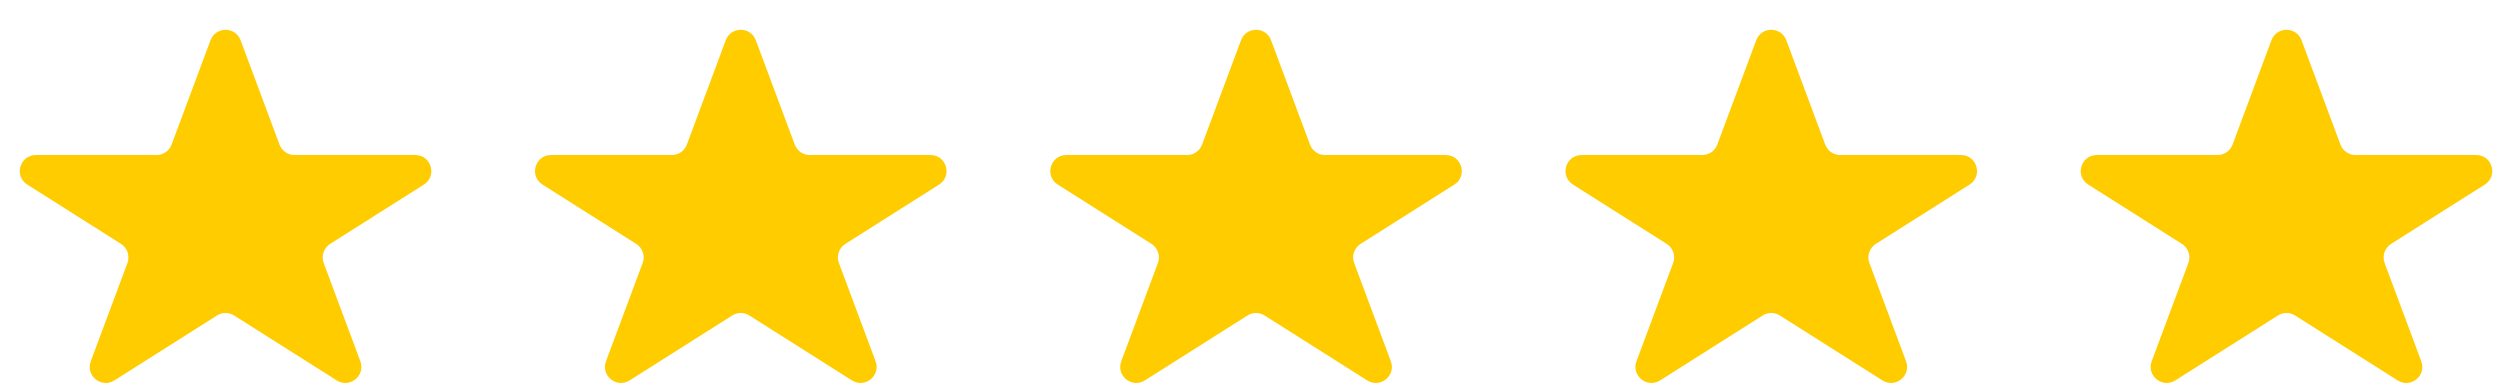
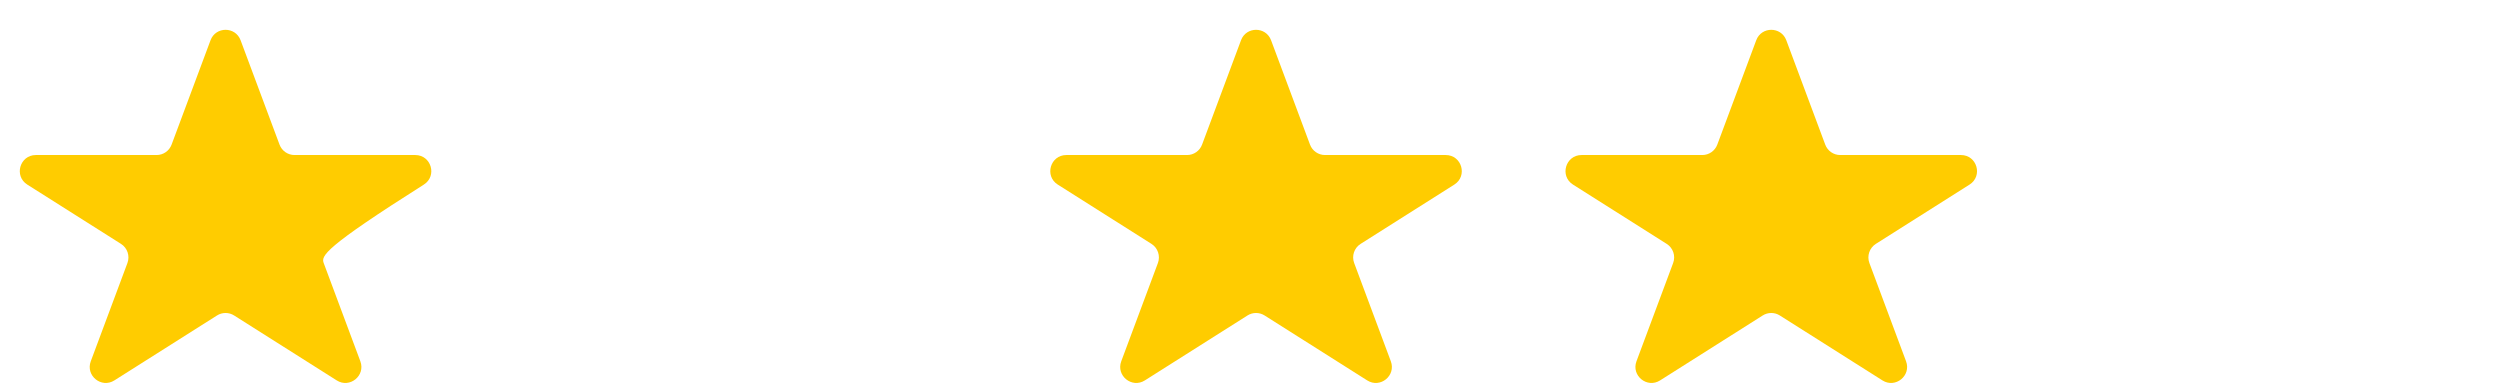
<svg xmlns="http://www.w3.org/2000/svg" width="78" height="12" viewBox="0 0 78 12" fill="none">
-   <path d="M6.569 1.255C6.731 0.822 7.344 0.822 7.506 1.255L8.721 4.511C8.794 4.707 8.98 4.837 9.189 4.837H12.956C13.457 4.837 13.647 5.491 13.224 5.759L10.3 7.609C10.101 7.735 10.017 7.985 10.099 8.206L11.243 11.272C11.41 11.72 10.912 12.125 10.507 11.869L7.305 9.843C7.142 9.739 6.933 9.739 6.77 9.843L3.568 11.869C3.163 12.125 2.665 11.72 2.832 11.272L3.976 8.206C4.058 7.985 3.975 7.735 3.775 7.609L0.851 5.759C0.428 5.491 0.618 4.837 1.119 4.837H4.886C5.095 4.837 5.281 4.707 5.354 4.511L6.569 1.255Z" fill="#FFCC00" />
-   <path d="M22.644 1.255C22.806 0.822 23.419 0.822 23.581 1.255L24.796 4.511C24.869 4.707 25.056 4.837 25.264 4.837H29.032C29.532 4.837 29.722 5.491 29.299 5.759L26.375 7.609C26.176 7.735 26.092 7.985 26.174 8.206L27.318 11.272C27.485 11.72 26.987 12.125 26.582 11.869L23.38 9.843C23.217 9.739 23.009 9.739 22.845 9.843L19.643 11.869C19.238 12.125 18.74 11.72 18.907 11.272L20.051 8.206C20.134 7.985 20.05 7.735 19.85 7.609L16.926 5.759C16.503 5.491 16.693 4.837 17.194 4.837H20.961C21.17 4.837 21.357 4.707 21.43 4.511L22.644 1.255Z" fill="#FFCC00" />
+   <path d="M6.569 1.255C6.731 0.822 7.344 0.822 7.506 1.255L8.721 4.511C8.794 4.707 8.98 4.837 9.189 4.837H12.956C13.457 4.837 13.647 5.491 13.224 5.759C10.101 7.735 10.017 7.985 10.099 8.206L11.243 11.272C11.41 11.72 10.912 12.125 10.507 11.869L7.305 9.843C7.142 9.739 6.933 9.739 6.77 9.843L3.568 11.869C3.163 12.125 2.665 11.72 2.832 11.272L3.976 8.206C4.058 7.985 3.975 7.735 3.775 7.609L0.851 5.759C0.428 5.491 0.618 4.837 1.119 4.837H4.886C5.095 4.837 5.281 4.707 5.354 4.511L6.569 1.255Z" fill="#FFCC00" />
  <path d="M38.72 1.255C38.882 0.822 39.495 0.822 39.657 1.255L40.872 4.511C40.945 4.707 41.131 4.837 41.34 4.837H45.107C45.608 4.837 45.798 5.491 45.375 5.759L42.451 7.609C42.251 7.735 42.167 7.985 42.25 8.206L43.394 11.272C43.561 11.72 43.063 12.125 42.658 11.869L39.456 9.843C39.292 9.739 39.084 9.739 38.921 9.843L35.719 11.869C35.314 12.125 34.816 11.72 34.983 11.272L36.127 8.206C36.209 7.985 36.125 7.735 35.926 7.609L33.002 5.759C32.579 5.491 32.769 4.837 33.27 4.837H37.037C37.245 4.837 37.432 4.707 37.505 4.511L38.72 1.255Z" fill="#FFCC00" />
  <path d="M54.795 1.255C54.957 0.822 55.57 0.822 55.732 1.255L56.947 4.511C57.02 4.707 57.206 4.837 57.415 4.837H61.182C61.683 4.837 61.873 5.491 61.45 5.759L58.526 7.609C58.327 7.735 58.243 7.985 58.325 8.206L59.469 11.272C59.636 11.72 59.138 12.125 58.733 11.869L55.531 9.843C55.368 9.739 55.16 9.739 54.996 9.843L51.794 11.869C51.389 12.125 50.891 11.72 51.058 11.272L52.202 8.206C52.285 7.985 52.201 7.735 52.001 7.609L49.077 5.759C48.654 5.491 48.844 4.837 49.345 4.837H53.112C53.321 4.837 53.507 4.707 53.58 4.511L54.795 1.255Z" fill="#FFCC00" />
-   <path d="M70.87 1.255C71.032 0.822 71.645 0.822 71.807 1.255L73.022 4.511C73.095 4.707 73.282 4.837 73.49 4.837H77.258C77.759 4.837 77.948 5.491 77.525 5.759L74.602 7.609C74.402 7.735 74.318 7.985 74.4 8.206L75.544 11.272C75.712 11.72 75.213 12.125 74.808 11.869L71.606 9.843C71.443 9.739 71.235 9.739 71.071 9.843L67.869 11.869C67.465 12.125 66.966 11.72 67.133 11.272L68.277 8.206C68.36 7.985 68.276 7.735 68.076 7.609L65.153 5.759C64.729 5.491 64.919 4.837 65.42 4.837H69.187C69.396 4.837 69.583 4.707 69.656 4.511L70.87 1.255Z" fill="#FFCC00" />
</svg>